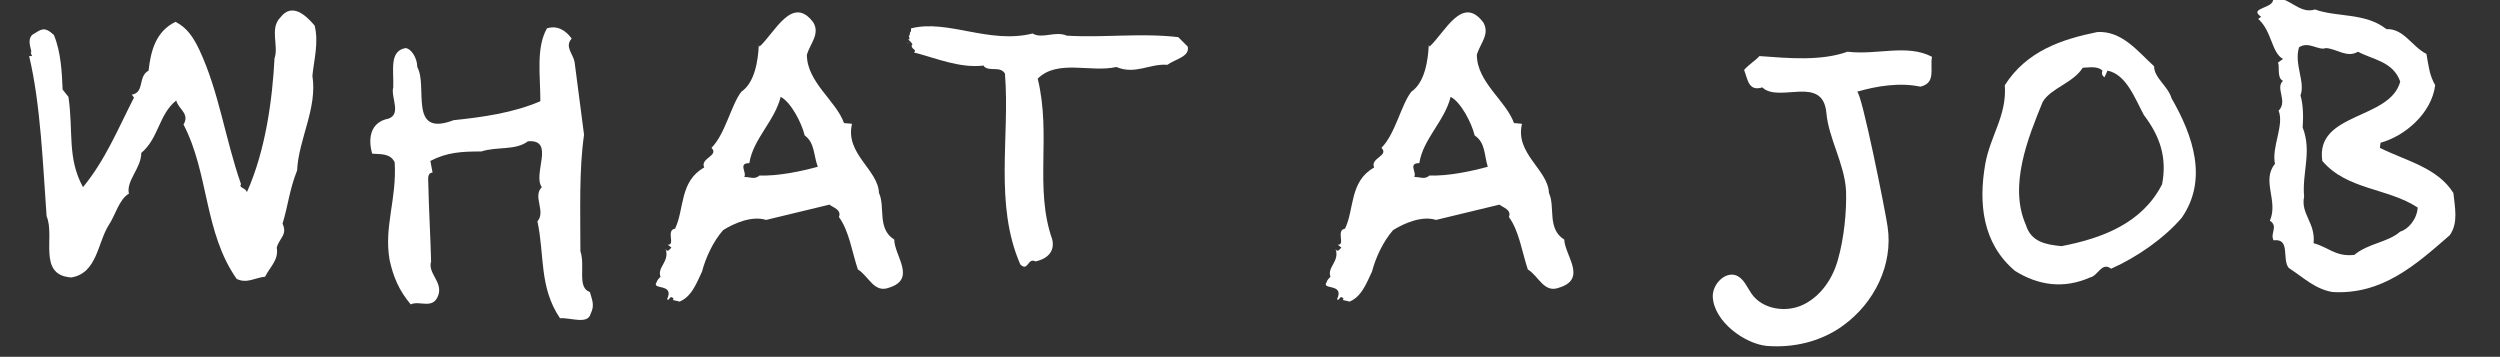
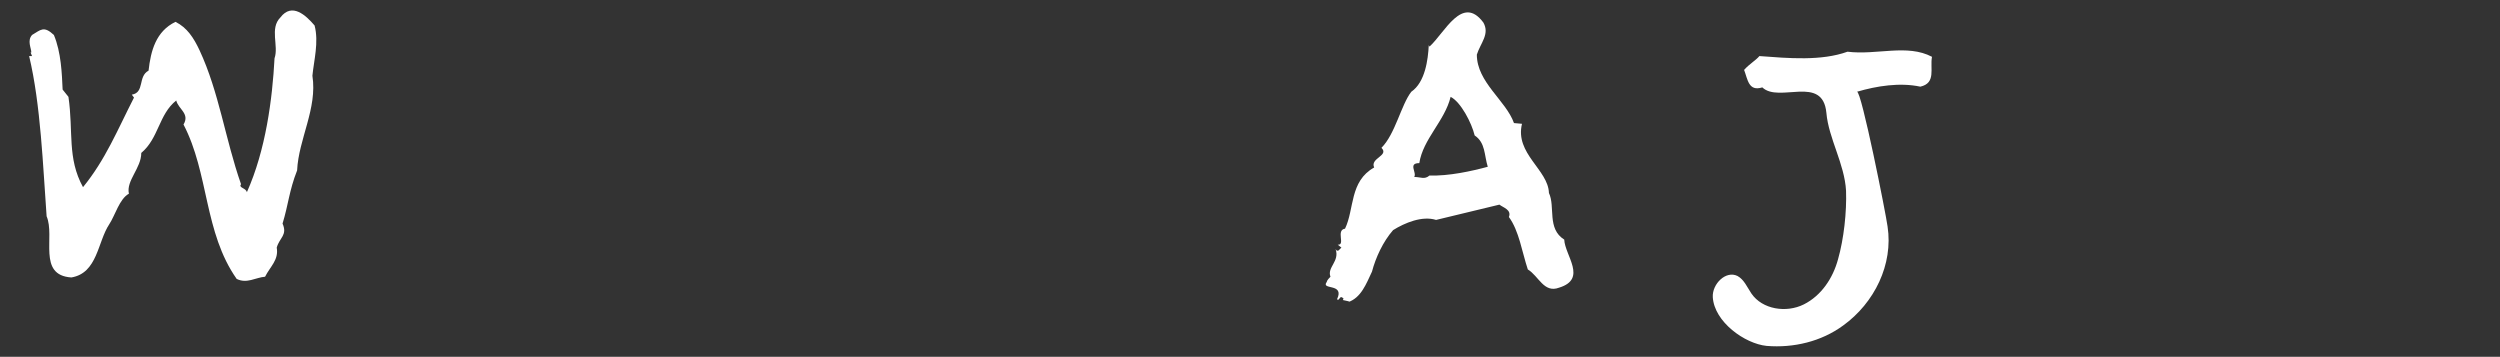
<svg xmlns="http://www.w3.org/2000/svg" version="1.1" id="Layer_1" x="0px" y="0px" viewBox="0 0 343.3 49" style="enable-background:new 0 0 343.3 49;" xml:space="preserve">
  <rect x="0" y="0" width="343.3" height="49" fill="#333333" stroke="none" />
  <style type="text/css">
	.st0{fill:#FFFFFF;}
</style>
  <g>
    <path class="st0" d="M42.9,10.4c0.7,4.5-1.9,8.7-2.1,13c-1.1,2.8-1.2,4.7-2,7.3c0.7,1.6-0.4,1.9-0.8,3.3c0.3,1.7-0.9,2.6-1.6,4   c-1.3,0.1-2.5,1-3.9,0.3c-4.5-6.4-3.8-14.5-7.3-21.2c0.9-1.5-0.7-2.1-1-3.3c-2.4,1.9-2.4,5.2-4.8,7.2c0,2.1-2.1,3.8-1.7,5.6   c-1.3,0.7-1.9,3-2.7,4.2c-1.6,2.4-1.6,6.7-5.2,7.3c-4.7-0.3-2.2-5.6-3.4-8.4c-0.5-6.8-0.8-15.3-2.4-22h0.4L4.2,7.2h0.1   c0-0.6-0.6-1.6,0.1-2.4c1.2-0.7,1.6-1.3,3,0c1,2.4,1.1,5.3,1.2,7.5l0.8,1c0.7,4.8-0.2,8.4,2,12.4c3.1-3.8,4.7-7.8,7-12.3L18.1,13   c1.8-0.3,0.8-2.5,2.3-3.3c0.3-2.7,1-5.4,3.7-6.7c1.6,0.8,2.5,2.2,3.3,3.9c2.7,5.8,3.5,12.1,5.7,18.4c-0.4,0.5,0.7,0.5,0.8,1.1   c2.6-5.8,3.5-12.8,3.8-18.4c0.6-1.7-0.7-4.1,0.8-5.6c1.6-2.1,3.5-0.3,4.7,1.1C43.8,5.8,43.1,8.3,42.9,10.4z" />
-     <path class="st0" d="M76.9,43.7c-2.9-4.3-2.1-8.7-3.1-13.3c1.2-1.4-0.7-3.4,0.6-4.7c-1.3-1.8,1.9-6.6-1.9-6.3   c-1.7,1.3-4.3,0.7-6.4,1.4c-2.7,0-4.7,0.1-7,1.3l0.3,1.6c-0.7,0-0.6,0.9-0.6,1c0.1,4.4,0.3,7.5,0.4,11.2c-0.5,1.6,1.6,2.8,1,4.6   c-0.7,2.1-2.6,0.7-3.8,1.3c-1.6-1.9-2.4-3.8-2.9-6.1c-0.8-4.6,1-8.3,0.7-13.4c-0.6-1.3-2-1.1-3.1-1.2c-0.5-1.8-0.4-4,1.8-4.7   c2.5-0.4,0.7-3,1.1-4.4c0.1-2.3-0.6-5,1.7-5.4c0.8,0.1,1.6,1.4,1.6,2.6c1.5,2.7-1.3,9.7,5,7.3c3.9-0.4,8.2-1,11.9-2.6   c0-3.7-0.6-7.3,0.9-10c1.5-0.5,2.7,0.4,3.4,1.4c-1,1.1,0.2,2.1,0.4,3.2l1.3,10c-0.7,4.9-0.5,10.4-0.5,16c0.7,2-0.5,5,1.3,5.6   c0.3,1.1,0.7,1.8,0.1,3C80.7,44.6,78.4,43.6,76.9,43.7z" />
-     <path class="st0" d="M122.1,39.5c-2.1,0.8-2.8-1.6-4.3-2.5c-0.8-2.4-1.2-5.3-2.6-7.2c0.4-1-0.8-1.3-1.3-1.7l-8.7,2.1   c-1.9-0.6-4.3,0.4-5.9,1.4c-1.4,1.6-2.4,3.8-2.9,5.7c-0.8,1.7-1.5,3.6-3.3,4.2l0.2-0.1l-0.9-0.2l0.1-0.2c-0.6-0.6-0.5,0.4-0.9,0.1   c1.1-2.3-2.3-1.2-1.4-2.4c0-0.2,0.4-0.6,0.5-0.7c-0.5-1.3,1.3-2.1,0.7-3.8c0.1,0.1,0.1,0.3,0.4,0.2l0.4-0.4l-0.5-0.4   c1.1,0.1-0.3-2,1-2.2c1.3-2.7,0.6-6.5,4-8.4c-0.6-1.3,2.1-1.6,1-2.7c1.9-1.9,2.7-5.9,4.1-7.7c1.9-1.3,2.3-4.4,2.4-6.4l0.1,0.2   c2.1-1.9,4.5-7.2,7.4-3.3c0.9,1.6-0.4,2.8-0.9,4.4c0,3.8,4,6.3,5.1,9.4l1.1,0.1c-1,4.1,3.6,6.3,3.7,9.5c0.9,1.9-0.3,4.9,2.1,6.4   C122.8,35.1,125.9,38.3,122.1,39.5z M110.5,18.6c-0.4-1.7-1.9-4.6-3.3-5.3c-0.8,3.3-3.8,5.8-4.3,9.1c-1.6,0-0.3,1.3-0.7,1.9   c0.9,0,1.4,0.4,2.1-0.2c2.6,0.1,5.8-0.6,8-1.2C111.7,21.3,111.9,19.6,110.5,18.6z" />
-     <path class="st0" d="M160.3,8.9c-2.4-0.2-4.4,1.4-7,0.3c-3.5,0.8-8.1-1.1-10.8,1.6c1.9,7.8-0.5,15,2,22.1c0.4,1.8-0.9,2.7-2.3,3   c-1.1-0.6-1,1.5-2.1,0.4c-3.6-8.3-1.4-17.5-2.1-26.2c-0.7-1.1-2.1-0.2-2.9-1V9c-3.3,0.4-6.5-1-9.6-1.8c0.5-0.4-0.4-0.4-0.3-1   l0.1-0.1c-0.1-0.4-0.6-0.1-0.8-0.2h0.7l-0.5-0.5h0.2l-0.1-0.6l0.1,0.1l0.1-0.6l0.1,0.1V3.9c5-1.3,10.7,2.2,16.7,0.7   c1.3,0.8,3.1-0.4,4.7,0.3c5.2,0.3,10.1-0.4,15.3,0.2l1.3,1.3C163.4,7.8,161.4,8.1,160.3,8.9z" />
    <path class="st0" d="M214.1,39.5c-2.1,0.8-2.8-1.6-4.3-2.5c-0.8-2.4-1.2-5.3-2.6-7.2c0.4-1-0.8-1.3-1.3-1.7l-8.7,2.1   c-1.9-0.6-4.3,0.4-5.9,1.4c-1.4,1.6-2.4,3.8-2.9,5.7c-0.8,1.7-1.5,3.6-3.3,4.2l0.2-0.1l-0.9-0.2l0.1-0.2c-0.6-0.6-0.5,0.4-0.9,0.1   c1.1-2.3-2.3-1.2-1.4-2.4c0-0.2,0.4-0.6,0.5-0.7c-0.5-1.3,1.3-2.1,0.7-3.8c0.1,0.1,0.1,0.3,0.4,0.2l0.4-0.4l-0.5-0.4   c1.1,0.1-0.3-2,1-2.2c1.3-2.7,0.6-6.5,4-8.4c-0.6-1.3,2.1-1.6,1-2.7c1.9-1.9,2.7-5.9,4.1-7.7c1.9-1.3,2.3-4.4,2.4-6.4l0.1,0.2   c2.1-1.9,4.5-7.2,7.4-3.3c0.9,1.6-0.4,2.8-0.9,4.4c0,3.8,4,6.3,5.1,9.4l1.1,0.1c-1,4.1,3.6,6.3,3.7,9.5c0.9,1.9-0.3,4.9,2.1,6.4   C214.9,35.1,218,38.3,214.1,39.5z M202.5,18.6c-0.4-1.7-1.9-4.6-3.3-5.3c-0.8,3.3-3.8,5.8-4.3,9.1c-1.6,0-0.3,1.3-0.7,1.9   c0.9,0,1.4,0.4,2.1-0.2c2.6,0.1,5.8-0.6,8-1.2C203.8,21.3,204,19.6,202.5,18.6z" />
    <path class="st0" d="M263.7,11.9c-2.8-0.6-6-0.1-8.7,0.7c0.6-0.2,4,16.9,4.2,18.5c0.8,5.2-1.8,10.5-6.1,13.6   c-3,2.2-6.8,3.1-10.5,2.8c-3-0.3-7.2-3.3-7.4-6.7c-0.1-1.8,1.8-3.7,3.4-2.9c0.9,0.5,1.3,1.5,1.9,2.4c1.5,2.2,4.8,2.7,7.2,1.5   c2.4-1.2,4-3.6,4.7-6.2c0.8-2.8,1.2-6.5,1.1-9.4c-0.2-3.7-2.4-7.2-2.7-10.7c-0.5-5.3-6.5-1.3-8.8-3.5c-1.9,0.6-2-1.1-2.5-2.4   c0.7-0.8,1.6-1.3,2.1-1.9c4,0.3,8.5,0.7,12.1-0.6c4,0.5,8.2-1.1,11.6,0.7C265,9.4,265.9,11.4,263.7,11.9z" />
-     <path class="st0" d="M289.9,36.9c-1.3-1-1.8,1-2.9,1.2c-3.6,1.6-7.1,1.1-10.3-0.9c-4.5-3.8-5-9.3-4.1-14.6c0.7-4,3-6.7,2.7-10.9   c3-4.7,7.8-6.3,12.7-7.3c3.4-0.2,5.6,2.7,7.8,4.7c0,1.6,1.9,2.7,2.4,4.4c3,5.2,5,11.2,1.4,16.4C297.2,32.7,293.5,35.3,289.9,36.9z    M294.4,15.8c-1.2-2.2-2.4-5.6-5-6.1l-0.4,0.9c-0.4-0.2-0.4-0.6-0.3-0.9c-0.7-0.7-2-0.4-2.7-0.4c-1.3,2.1-4.4,2.8-5.5,4.7   c-2,4.9-4.7,11.5-2.3,16.9c0.7,2.3,2.7,2.7,4.9,2.9c5.7-1.1,11.1-3.2,13.8-8.5C297.6,21.6,296.6,18.7,294.4,15.8z" />
-     <path class="st0" d="M336.4,32.3c-4.7,4.1-9.3,8.2-16.1,7.8c-2.4-0.4-4-2-6-3.3c-1-1.2,0.3-4.1-2.1-3.8c-0.5-1,0.7-1.9-0.5-2.7   c1.2-2.7-1.2-5.5,0.7-7.8c-0.5-2.3,1.3-5.3,0.5-7.3c1.3-1.3-0.5-3.1,0.6-4.1c-0.9-0.4-0.4-2.1-0.7-2.5l0.7-0.5   c-1.6-0.9-1.5-3.8-3.4-5.5l0.4-0.3c-1.9-1.3,2.1-1.1,1.6-2.6c2.3-0.2,3.6,2.3,5.8,1.6c3,1.1,6.9,0.4,9.8,2.7   c2.4-0.1,3.5,2.4,5.5,3.4c0.3,1.7,0.4,2.9,1.2,4.3c-0.5,3.9-4.2,7-7.5,7.9l-0.1,0.7c3.6,1.8,7.9,2.7,10.1,6.2   C337.1,28.5,337.6,30.6,336.4,32.3z M318.9,22.1c-1-6.7,9.3-5.6,10.7-10.9c-1-2.8-3.8-3-5.8-4.1c-1.5,0.9-2.9-0.4-4.4-0.5   c-1,0.4-2.4-1-3.7-0.1c-0.7,2.3,0.9,4.8,0.2,6.6c0.4,1.3,0.4,3.1,0.3,4.4c1.3,3.3-0.1,6.2,0.2,9.5c-0.5,2.4,1.6,3.6,1.3,6.4   c2,0.5,3,1.9,5.6,1.6c1.9-1.6,4.6-1.7,6.3-3.2c1.1-0.3,2.3-1.7,2.4-3.3C327.9,25.8,322.3,26.1,318.9,22.1z" />
  </g>
</svg>